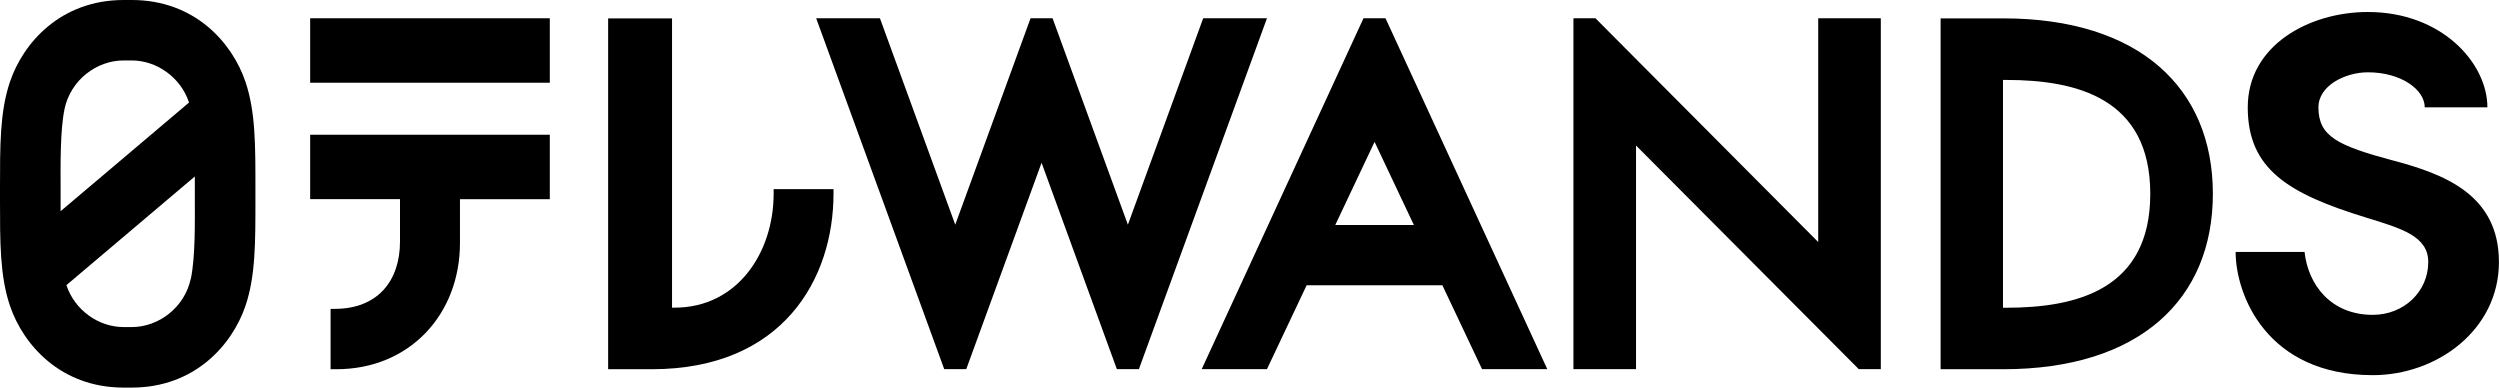
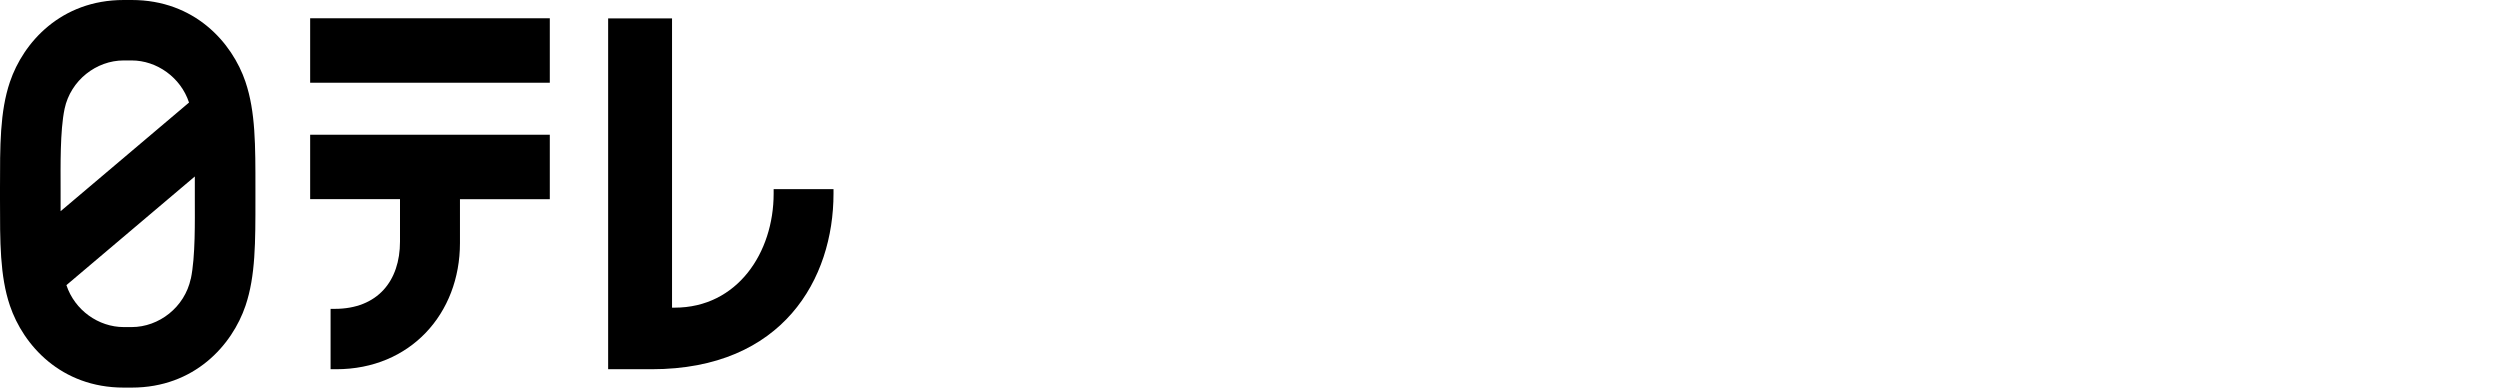
<svg xmlns="http://www.w3.org/2000/svg" fill="none" height="100%" overflow="visible" preserveAspectRatio="none" style="display: block;" viewBox="0 0 129 20" width="100%">
  <g id="Group">
-     <path d="M123.498 8.287C120.617 7.515 119.631 7.037 119.631 5.539C119.631 4.407 121.03 3.731 122.182 3.731C123.899 3.731 125.116 4.625 125.116 5.539H128.35C128.35 3.265 126.007 0.619 122.182 0.619C119.161 0.619 115.984 2.332 115.984 5.539C115.984 8.746 118.103 10 122.091 11.227C123.903 11.785 125.298 12.179 125.298 13.521C125.298 15.05 124.04 16.246 122.436 16.246C120.276 16.246 119.1 14.698 118.915 13.001H115.359C115.359 15.21 116.962 19.358 122.436 19.358C125.757 19.358 128.945 17.015 128.945 13.521C128.945 10.027 126.09 8.979 123.498 8.284V8.287ZM110.954 10C110.954 5.061 107.152 4.125 103.524 4.125H103.354V15.879H103.524C107.156 15.879 110.954 14.943 110.954 10.004V10ZM114.184 10C114.184 15.443 110.404 19.052 103.365 19.052H100.135V0.948H103.365C110.404 0.948 114.184 4.557 114.184 10ZM54.313 0.944L58.199 11.594L62.084 0.944H65.375L58.767 19.048H57.63L53.745 8.398L49.859 19.048H48.722L42.115 0.944H45.405L49.291 11.594L53.176 0.944H54.313ZM67.422 14.721L65.375 19.048H62.008L70.356 0.944H71.493L79.84 19.048H76.474L74.427 14.721H67.422ZM72.956 11.609L70.928 7.32L68.9 11.609H72.96H72.956ZM93.816 12.485L82.327 0.944H81.189V19.048H84.419V7.508L95.913 19.048H97.05V0.944H93.82V12.485H93.816Z" fill="black" id="Vector" />
    <g id="Group_2">
      <path d="M34.677 15.879V0.948H31.38V19.052H33.627C40.413 19.052 43.009 14.369 43.009 9.992V9.759H39.92V9.992C39.92 13.027 38.055 15.875 34.81 15.875H34.677V15.879Z" fill="black" id="Vector_2" />
      <path d="M9.844 14.381C9.53 15.856 8.199 16.877 6.797 16.877H6.384C5.087 16.877 3.855 16.009 3.427 14.713L10.053 9.106C10.053 9.327 10.053 9.537 10.053 9.725V10.268C10.053 11.368 10.087 13.249 9.848 14.381H9.844ZM3.332 5.615C3.647 4.136 4.977 3.119 6.38 3.119H6.793C8.089 3.119 9.325 3.991 9.754 5.291L3.127 10.898C3.127 10.673 3.127 10.459 3.127 10.271V9.729C3.127 8.632 3.093 6.747 3.332 5.619V5.615ZM12.669 4.228C11.982 2.198 10.045 0 6.797 0H6.384C3.139 0 1.198 2.198 0.512 4.228C-0.008 5.765 6.10143e-06 7.515 6.10143e-06 9.729V10.271C6.10143e-06 12.485 -0.008 14.236 0.512 15.772C1.198 17.798 3.135 20 6.384 20H6.797C10.042 20 11.982 17.802 12.669 15.772C13.188 14.236 13.18 12.485 13.18 10.271V9.729C13.18 7.515 13.188 5.768 12.669 4.232V4.228Z" fill="black" id="Vector_3" />
      <path d="M16.004 4.27H28.37V0.944H16.004V4.27ZM16.004 10.275H20.64V12.466C20.64 14.492 19.488 15.937 17.274 15.937H17.058V19.052H17.35C21.167 19.052 23.734 16.189 23.734 12.542V10.279H28.37V6.953H16.004V10.279V10.275Z" fill="black" id="Vector_4" />
    </g>
  </g>
</svg>